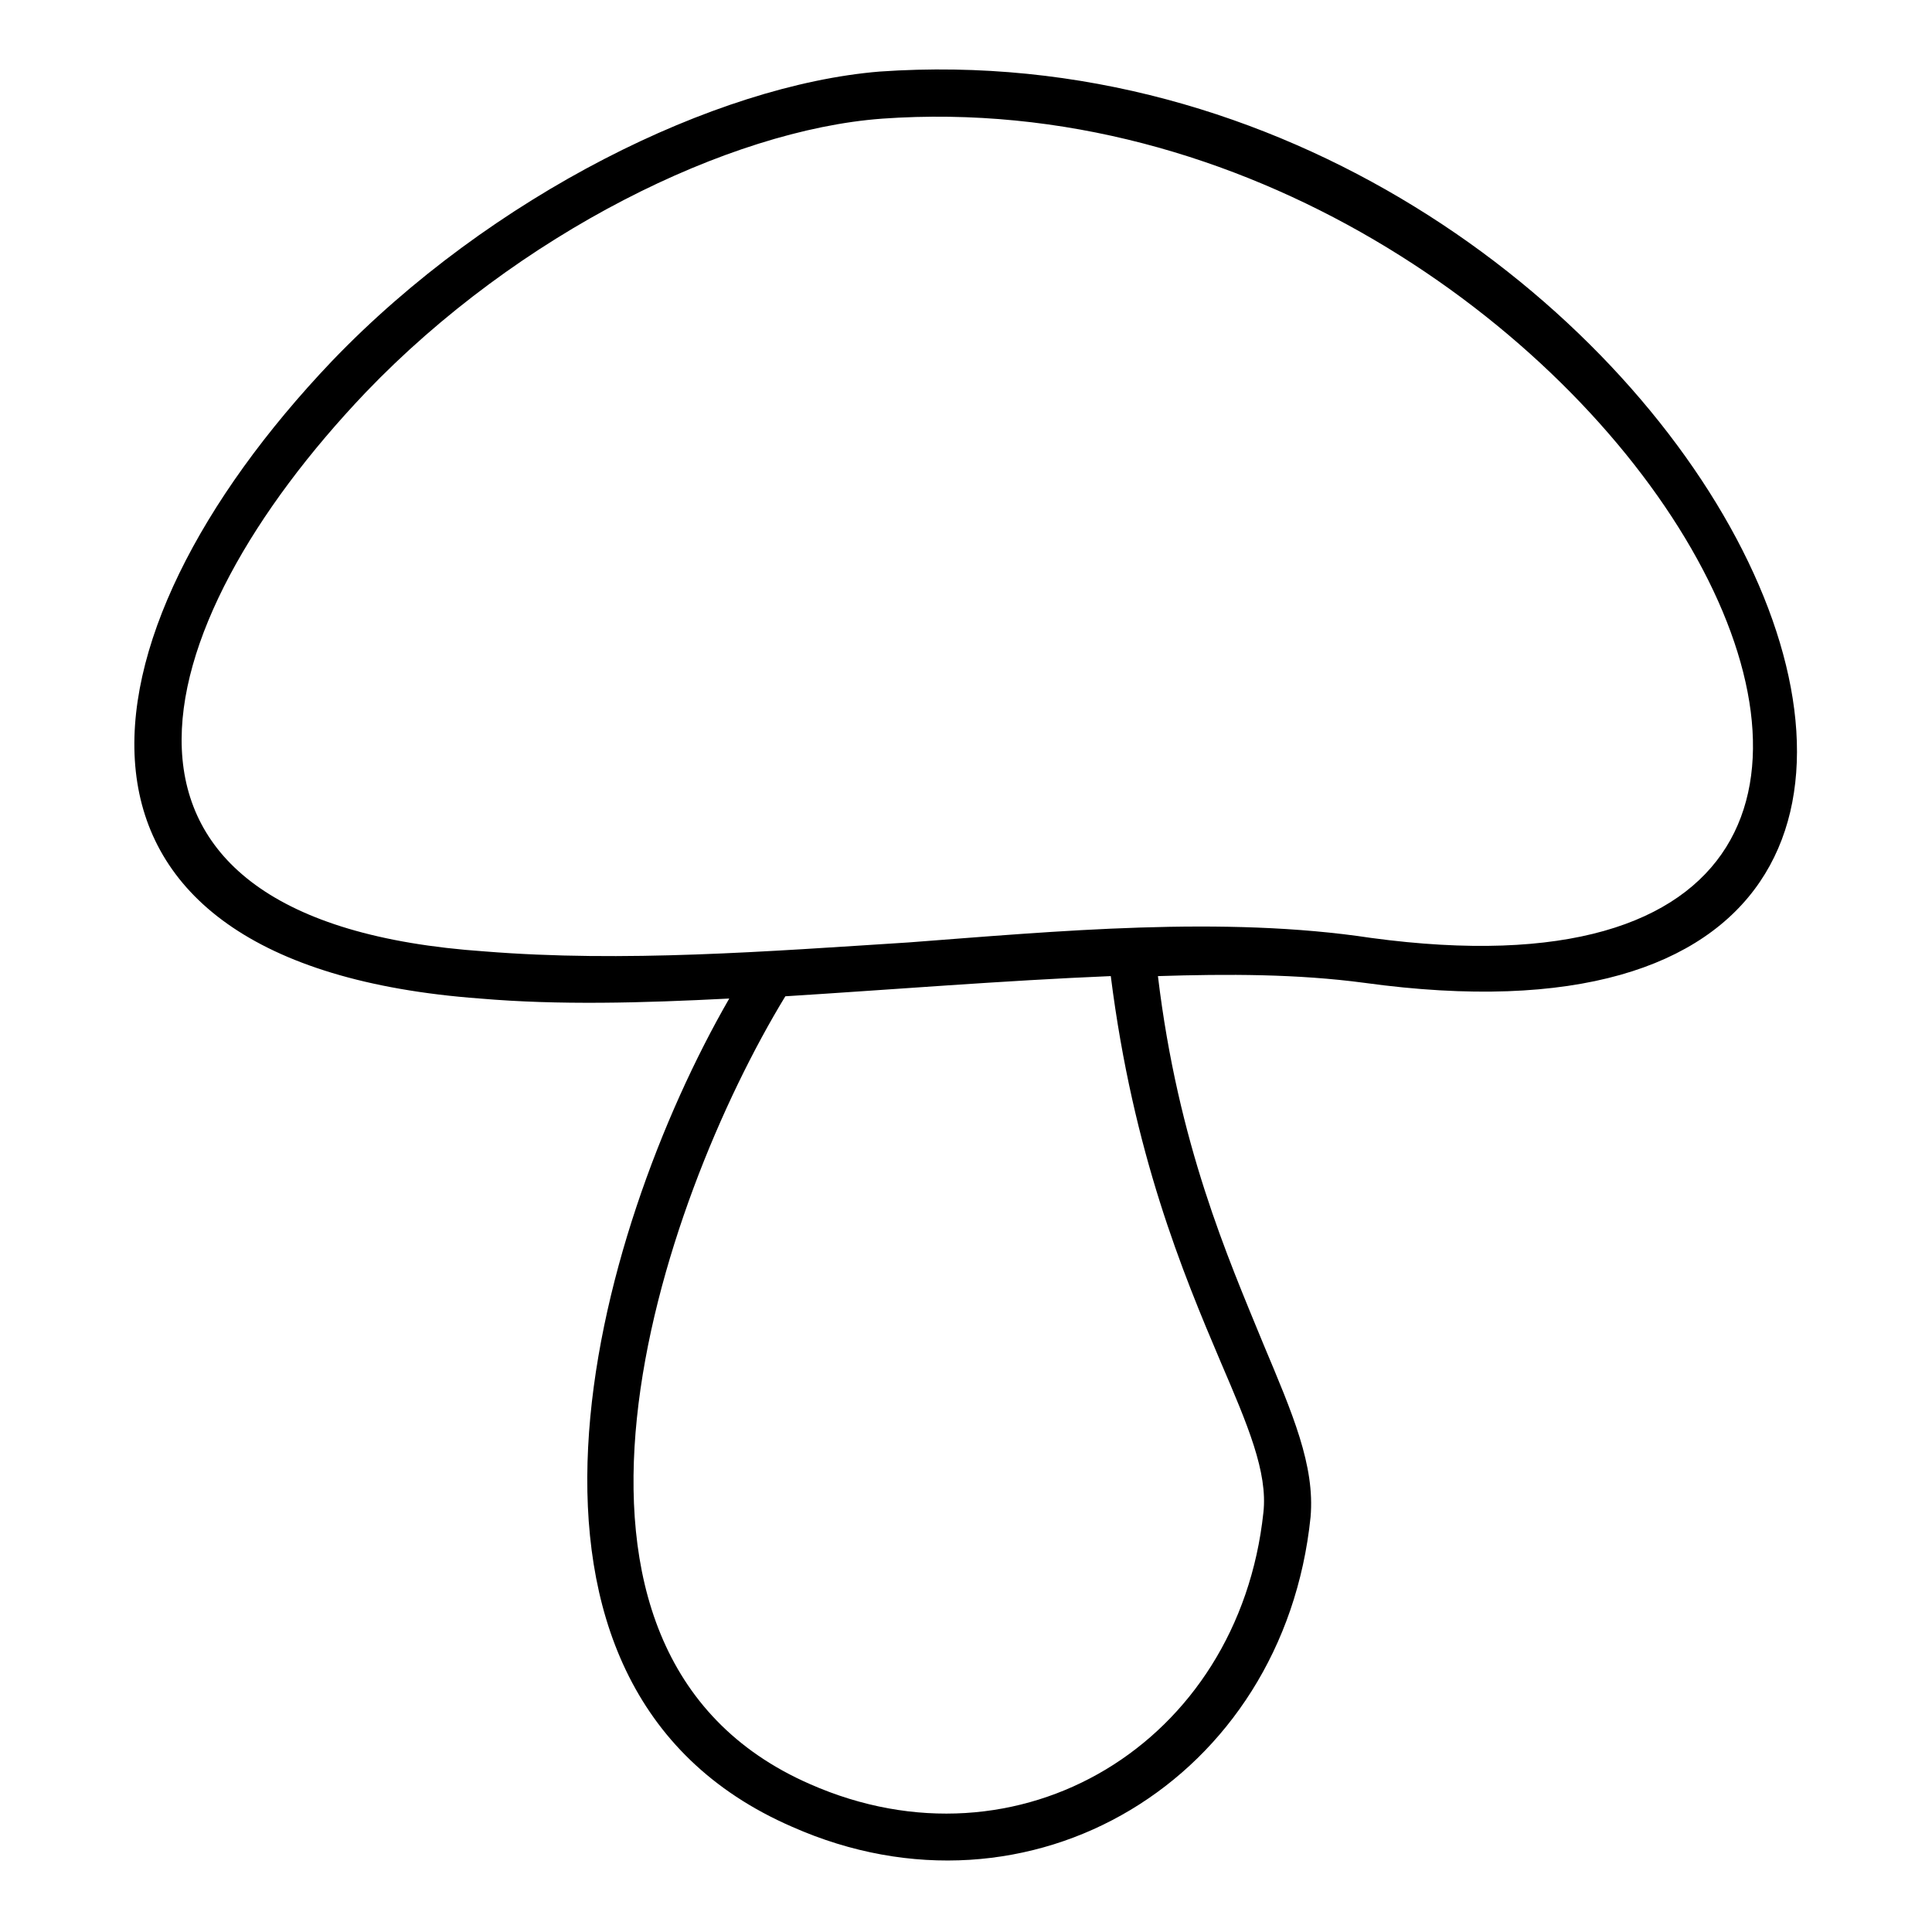
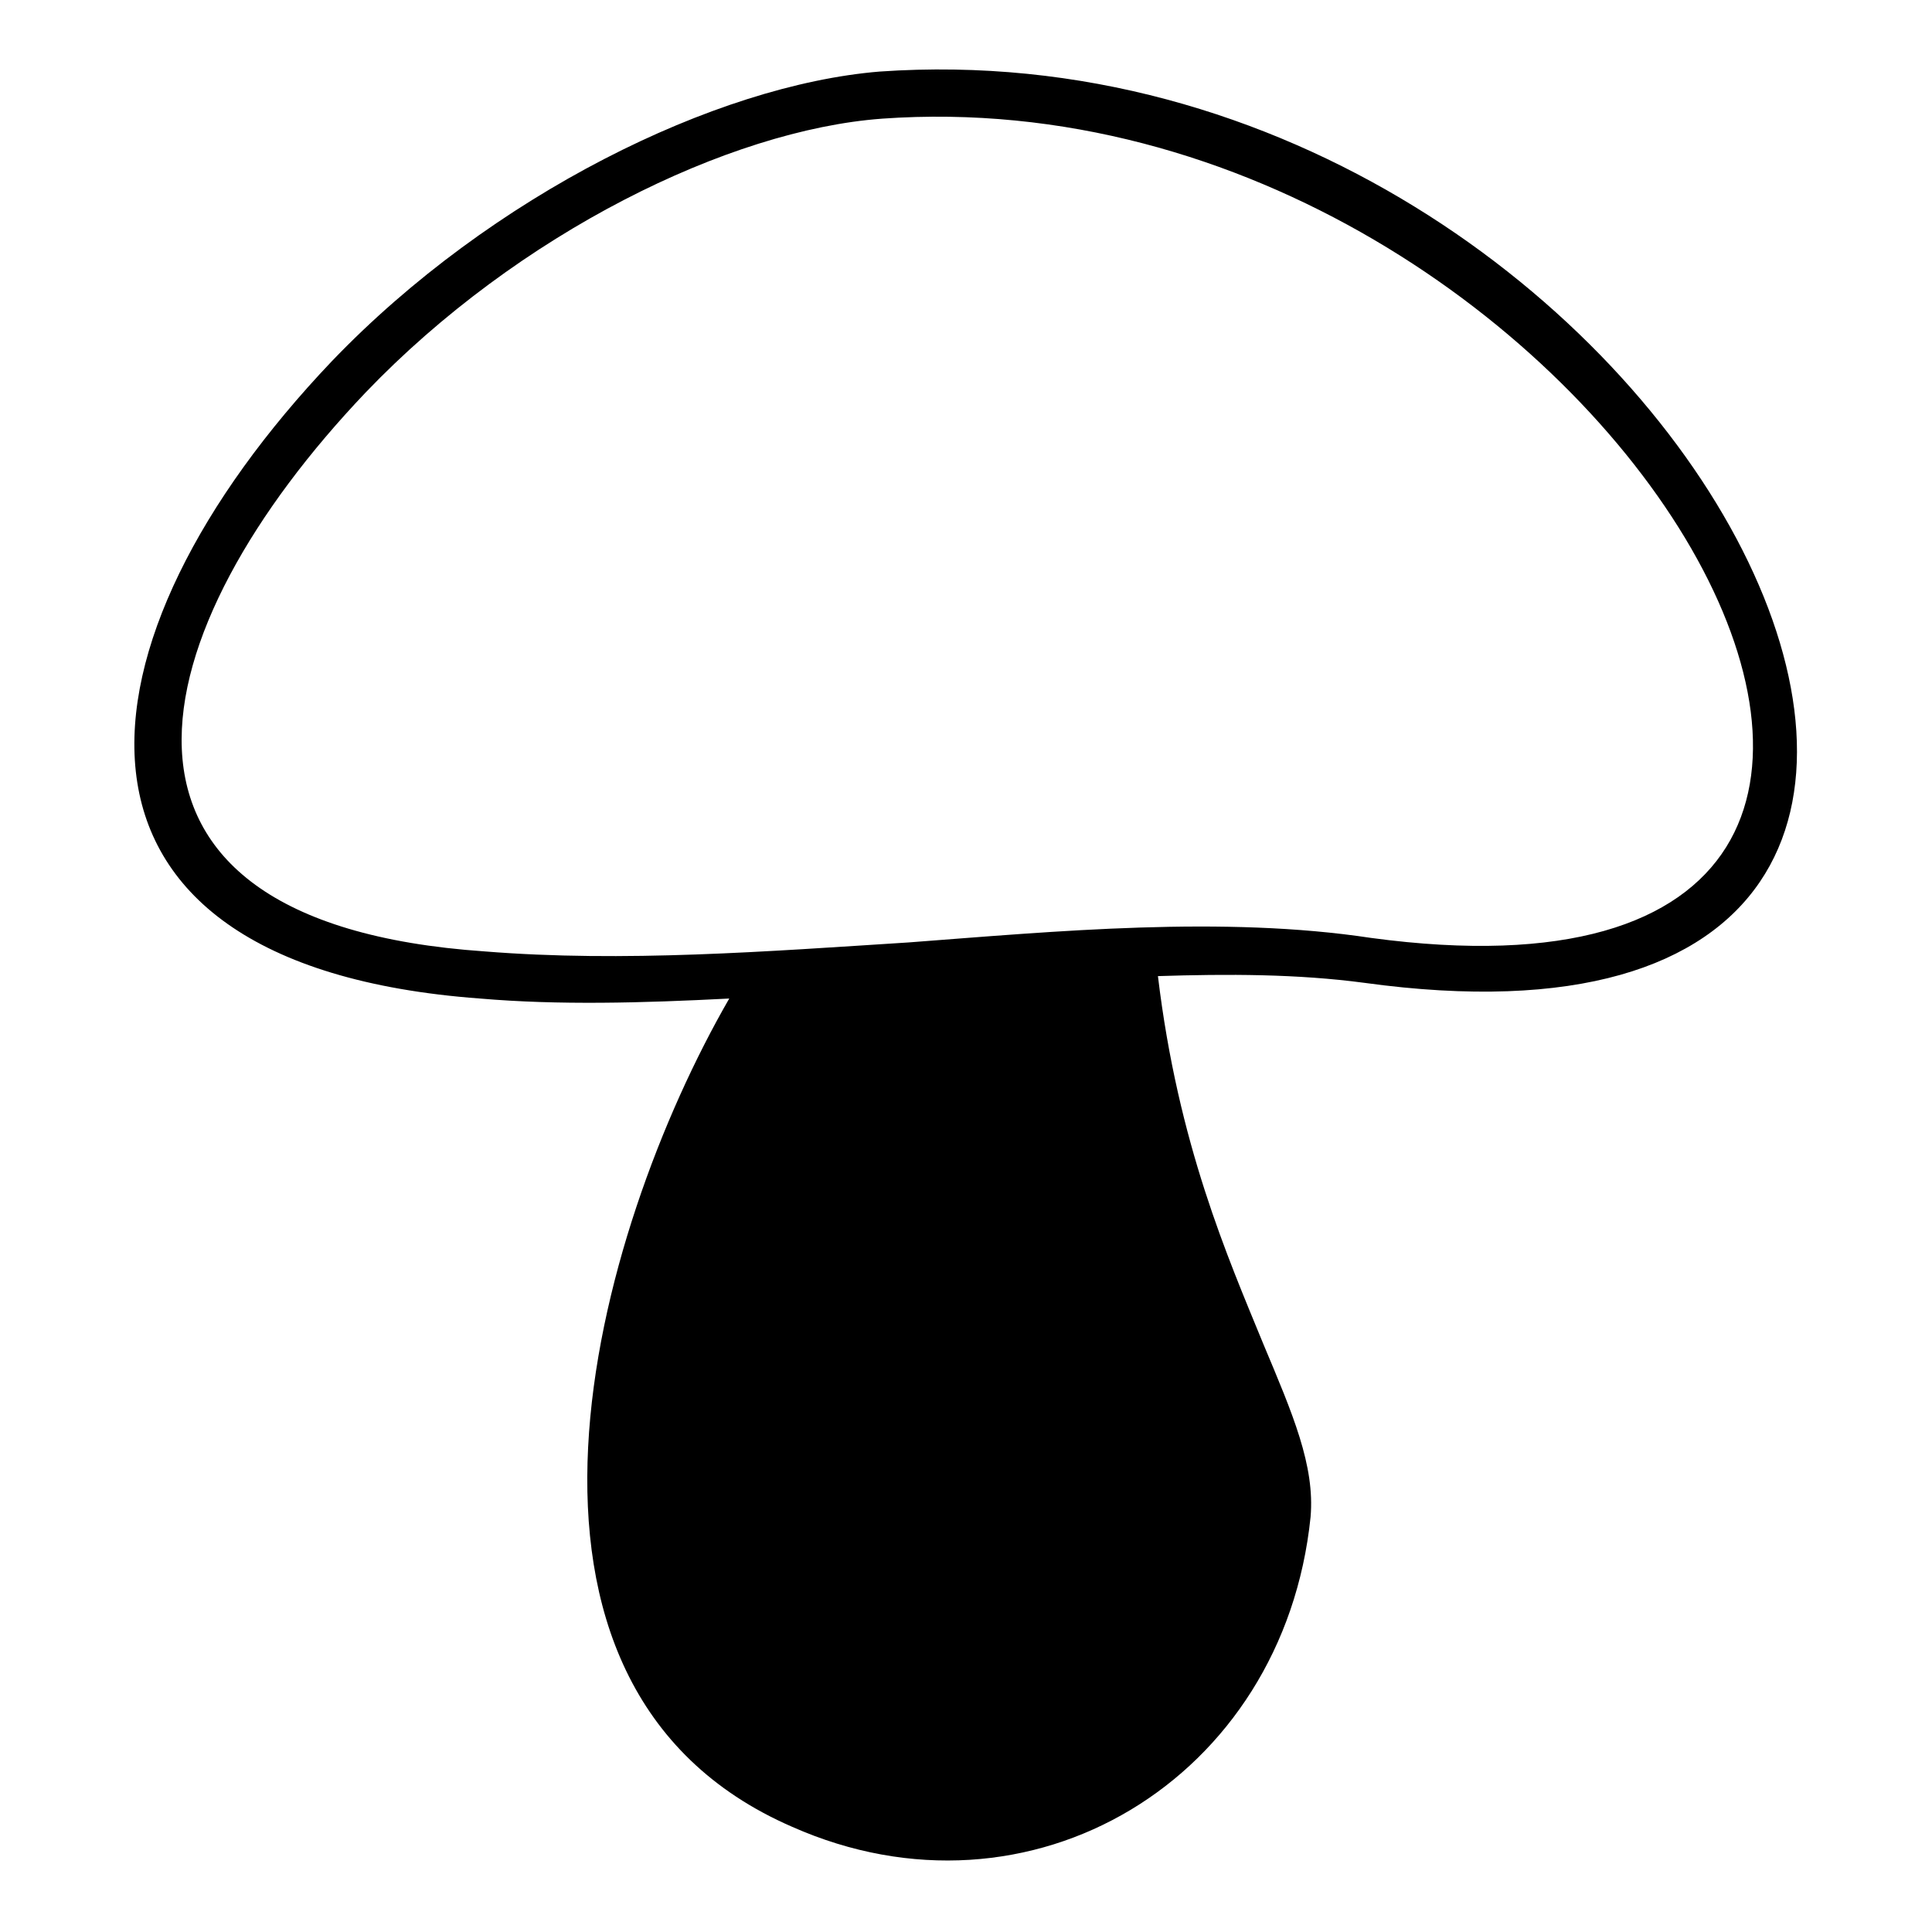
<svg xmlns="http://www.w3.org/2000/svg" fill="#000000" width="800px" height="800px" version="1.1" viewBox="144 144 512 512">
-   <path d="m352.12 408.03c-33.309 54.723-73.758 173.69 6.543 208.78 55.316 24.387 113.61-10.707 120.15-71.973 1.191-10.707-4.164-23.199-11.301-39.852-10.113-23.793-23.199-55.316-29.145-102.31-28.551 1.191-57.695 3.57-86.25 5.352zm-14.871 0.594c-23.199 1.191-45.207 1.785-66.023 0-120.75-8.922-109.45-95.172-39.258-168.93 42.23-44.016 101.71-73.164 145.14-76.73 213.54-14.871 353.32 272.43 128.48 241.5-17.844-2.379-36.285-2.379-54.723-1.785 5.352 44.609 18.438 74.352 27.957 97.551 7.734 18.438 13.68 32.121 12.492 45.801-7.137 69.594-74.352 110.04-137.4 82.086-86.25-37.473-52.344-157.62-16.656-219.49zm40.449-233.17c-40.449 2.973-96.359 30.336-136.81 72.566-59.48 62.457-80.895 140.38 31.523 148.11 36.879 2.973 74.945 0 112.42-2.379 39.258-2.973 83.273-7.137 122.53-1.191 207 27.957 62.457-230.79-129.67-217.11z" />
+   <path d="m352.12 408.03zm-14.871 0.594c-23.199 1.191-45.207 1.785-66.023 0-120.75-8.922-109.45-95.172-39.258-168.93 42.23-44.016 101.71-73.164 145.14-76.73 213.54-14.871 353.32 272.43 128.48 241.5-17.844-2.379-36.285-2.379-54.723-1.785 5.352 44.609 18.438 74.352 27.957 97.551 7.734 18.438 13.68 32.121 12.492 45.801-7.137 69.594-74.352 110.04-137.4 82.086-86.25-37.473-52.344-157.62-16.656-219.49zm40.449-233.17c-40.449 2.973-96.359 30.336-136.81 72.566-59.48 62.457-80.895 140.38 31.523 148.11 36.879 2.973 74.945 0 112.42-2.379 39.258-2.973 83.273-7.137 122.53-1.191 207 27.957 62.457-230.79-129.67-217.11z" />
</svg>